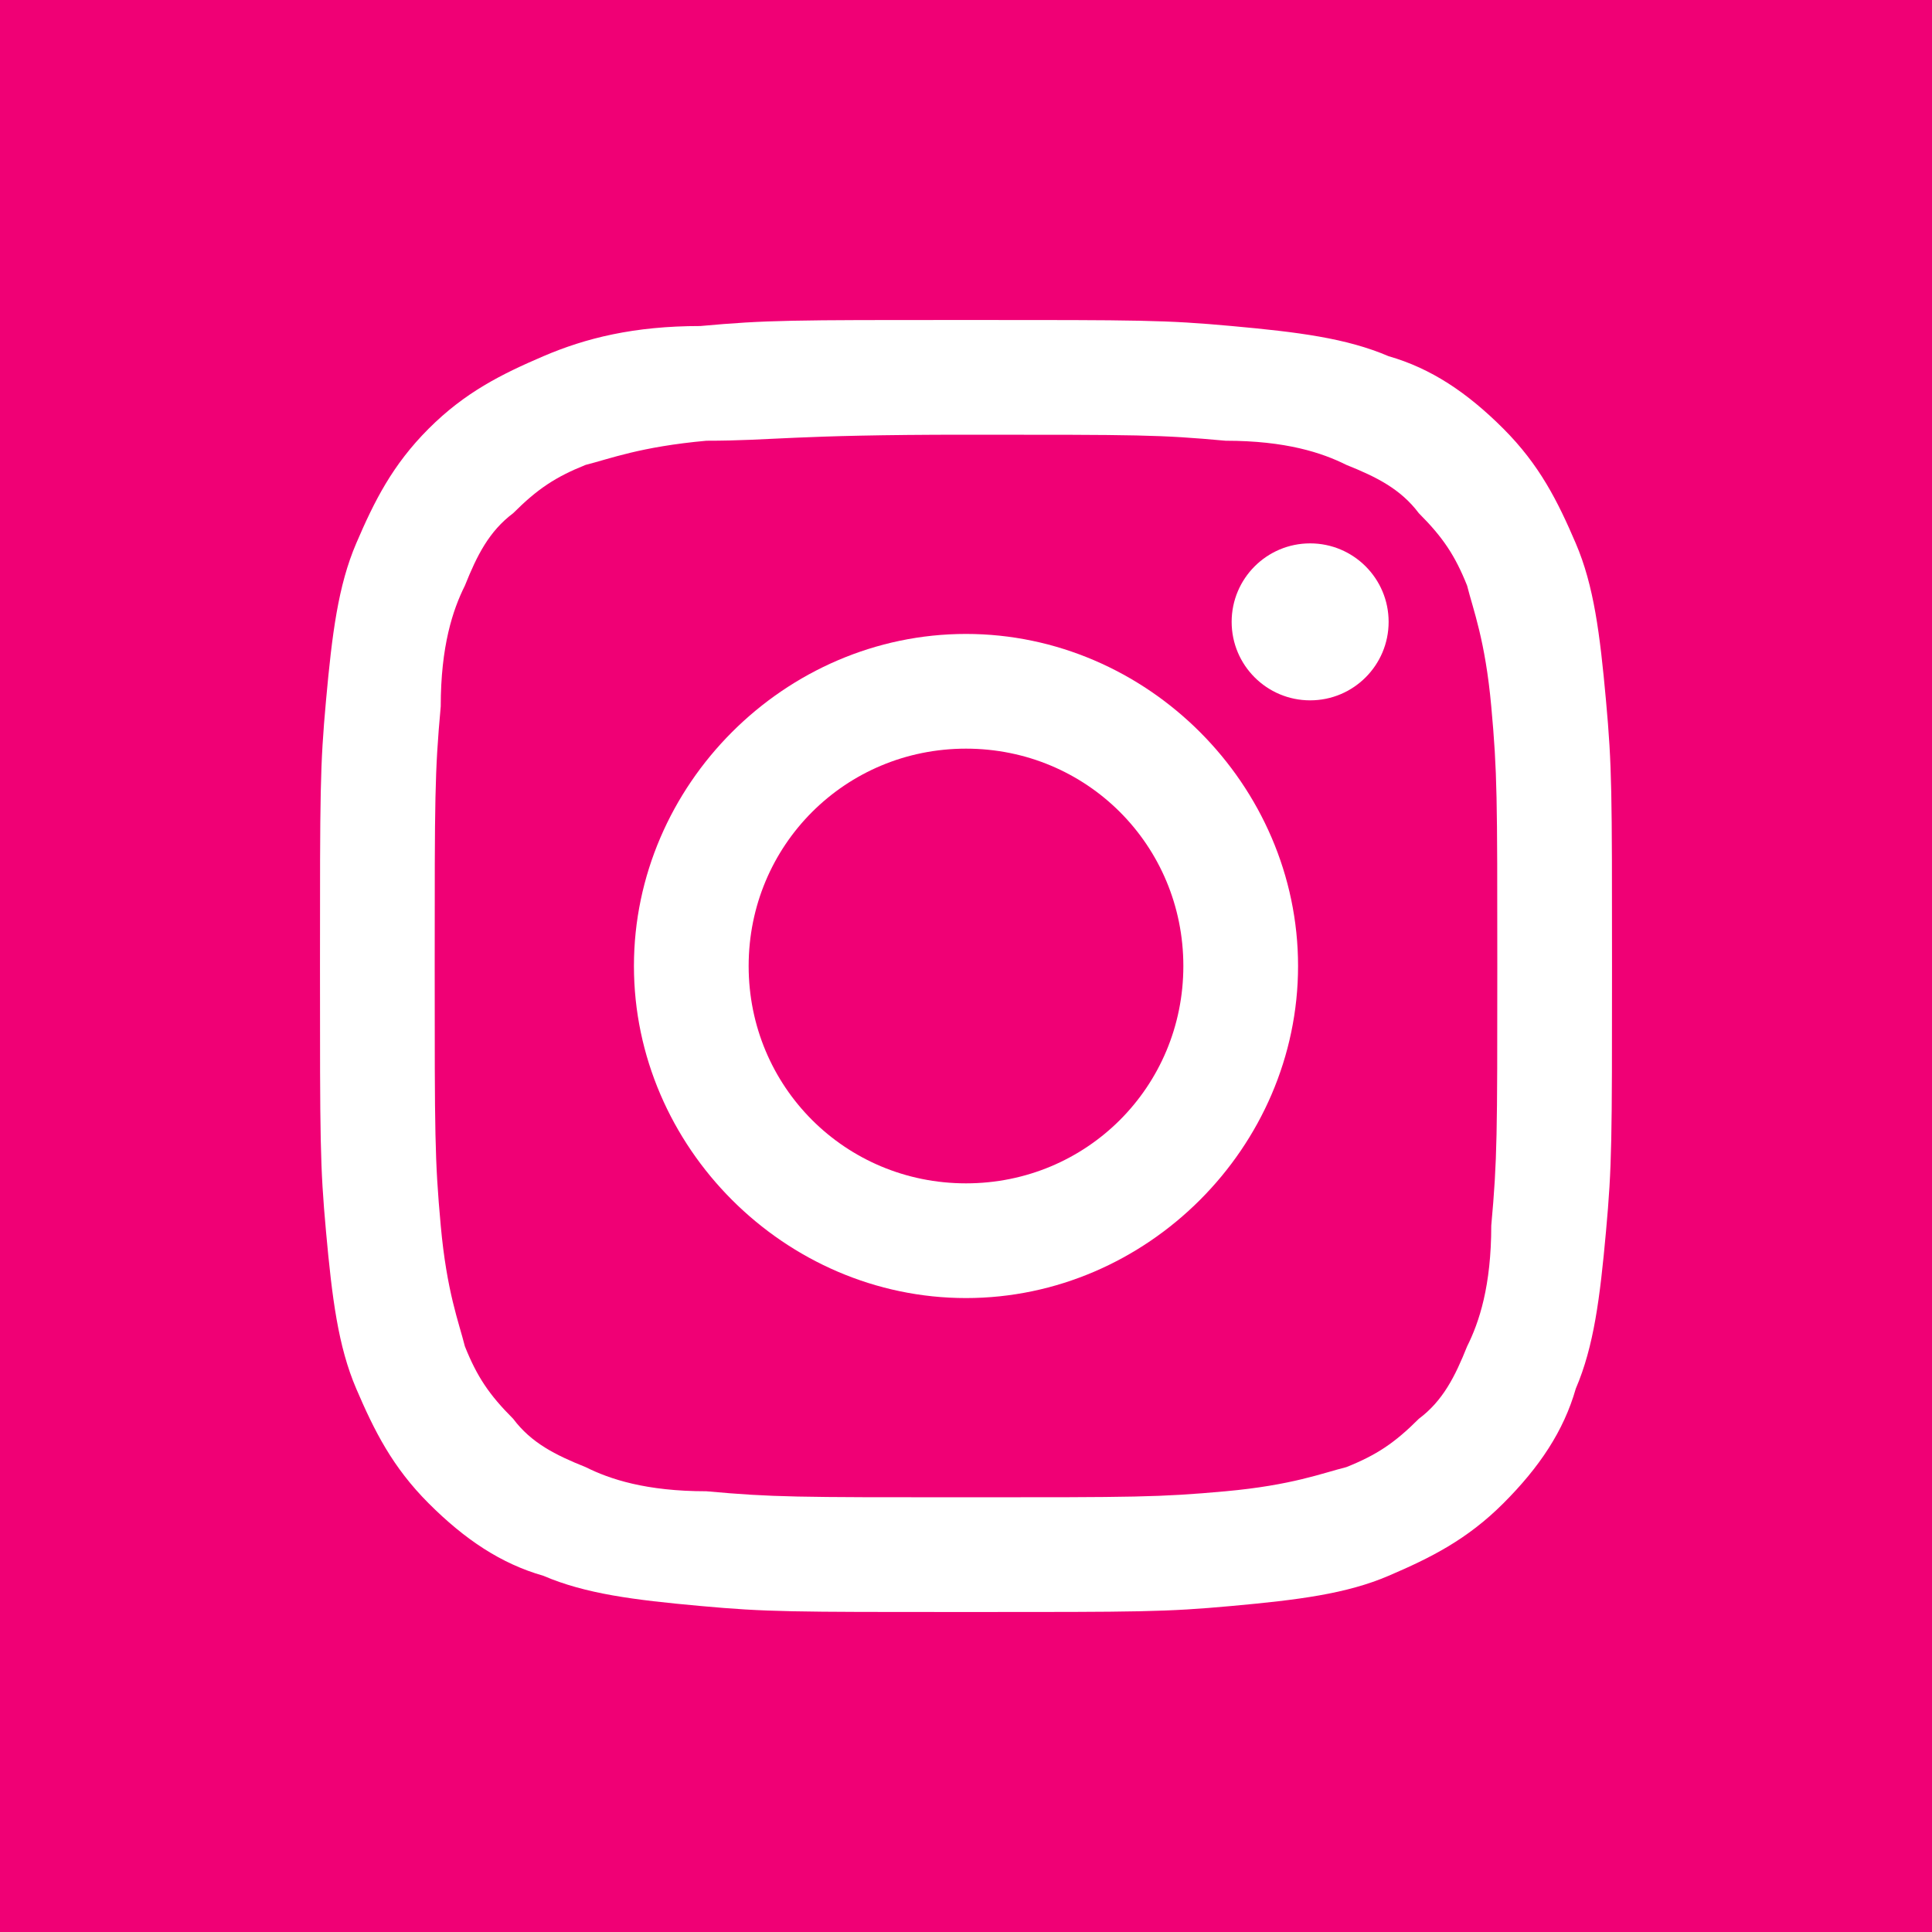
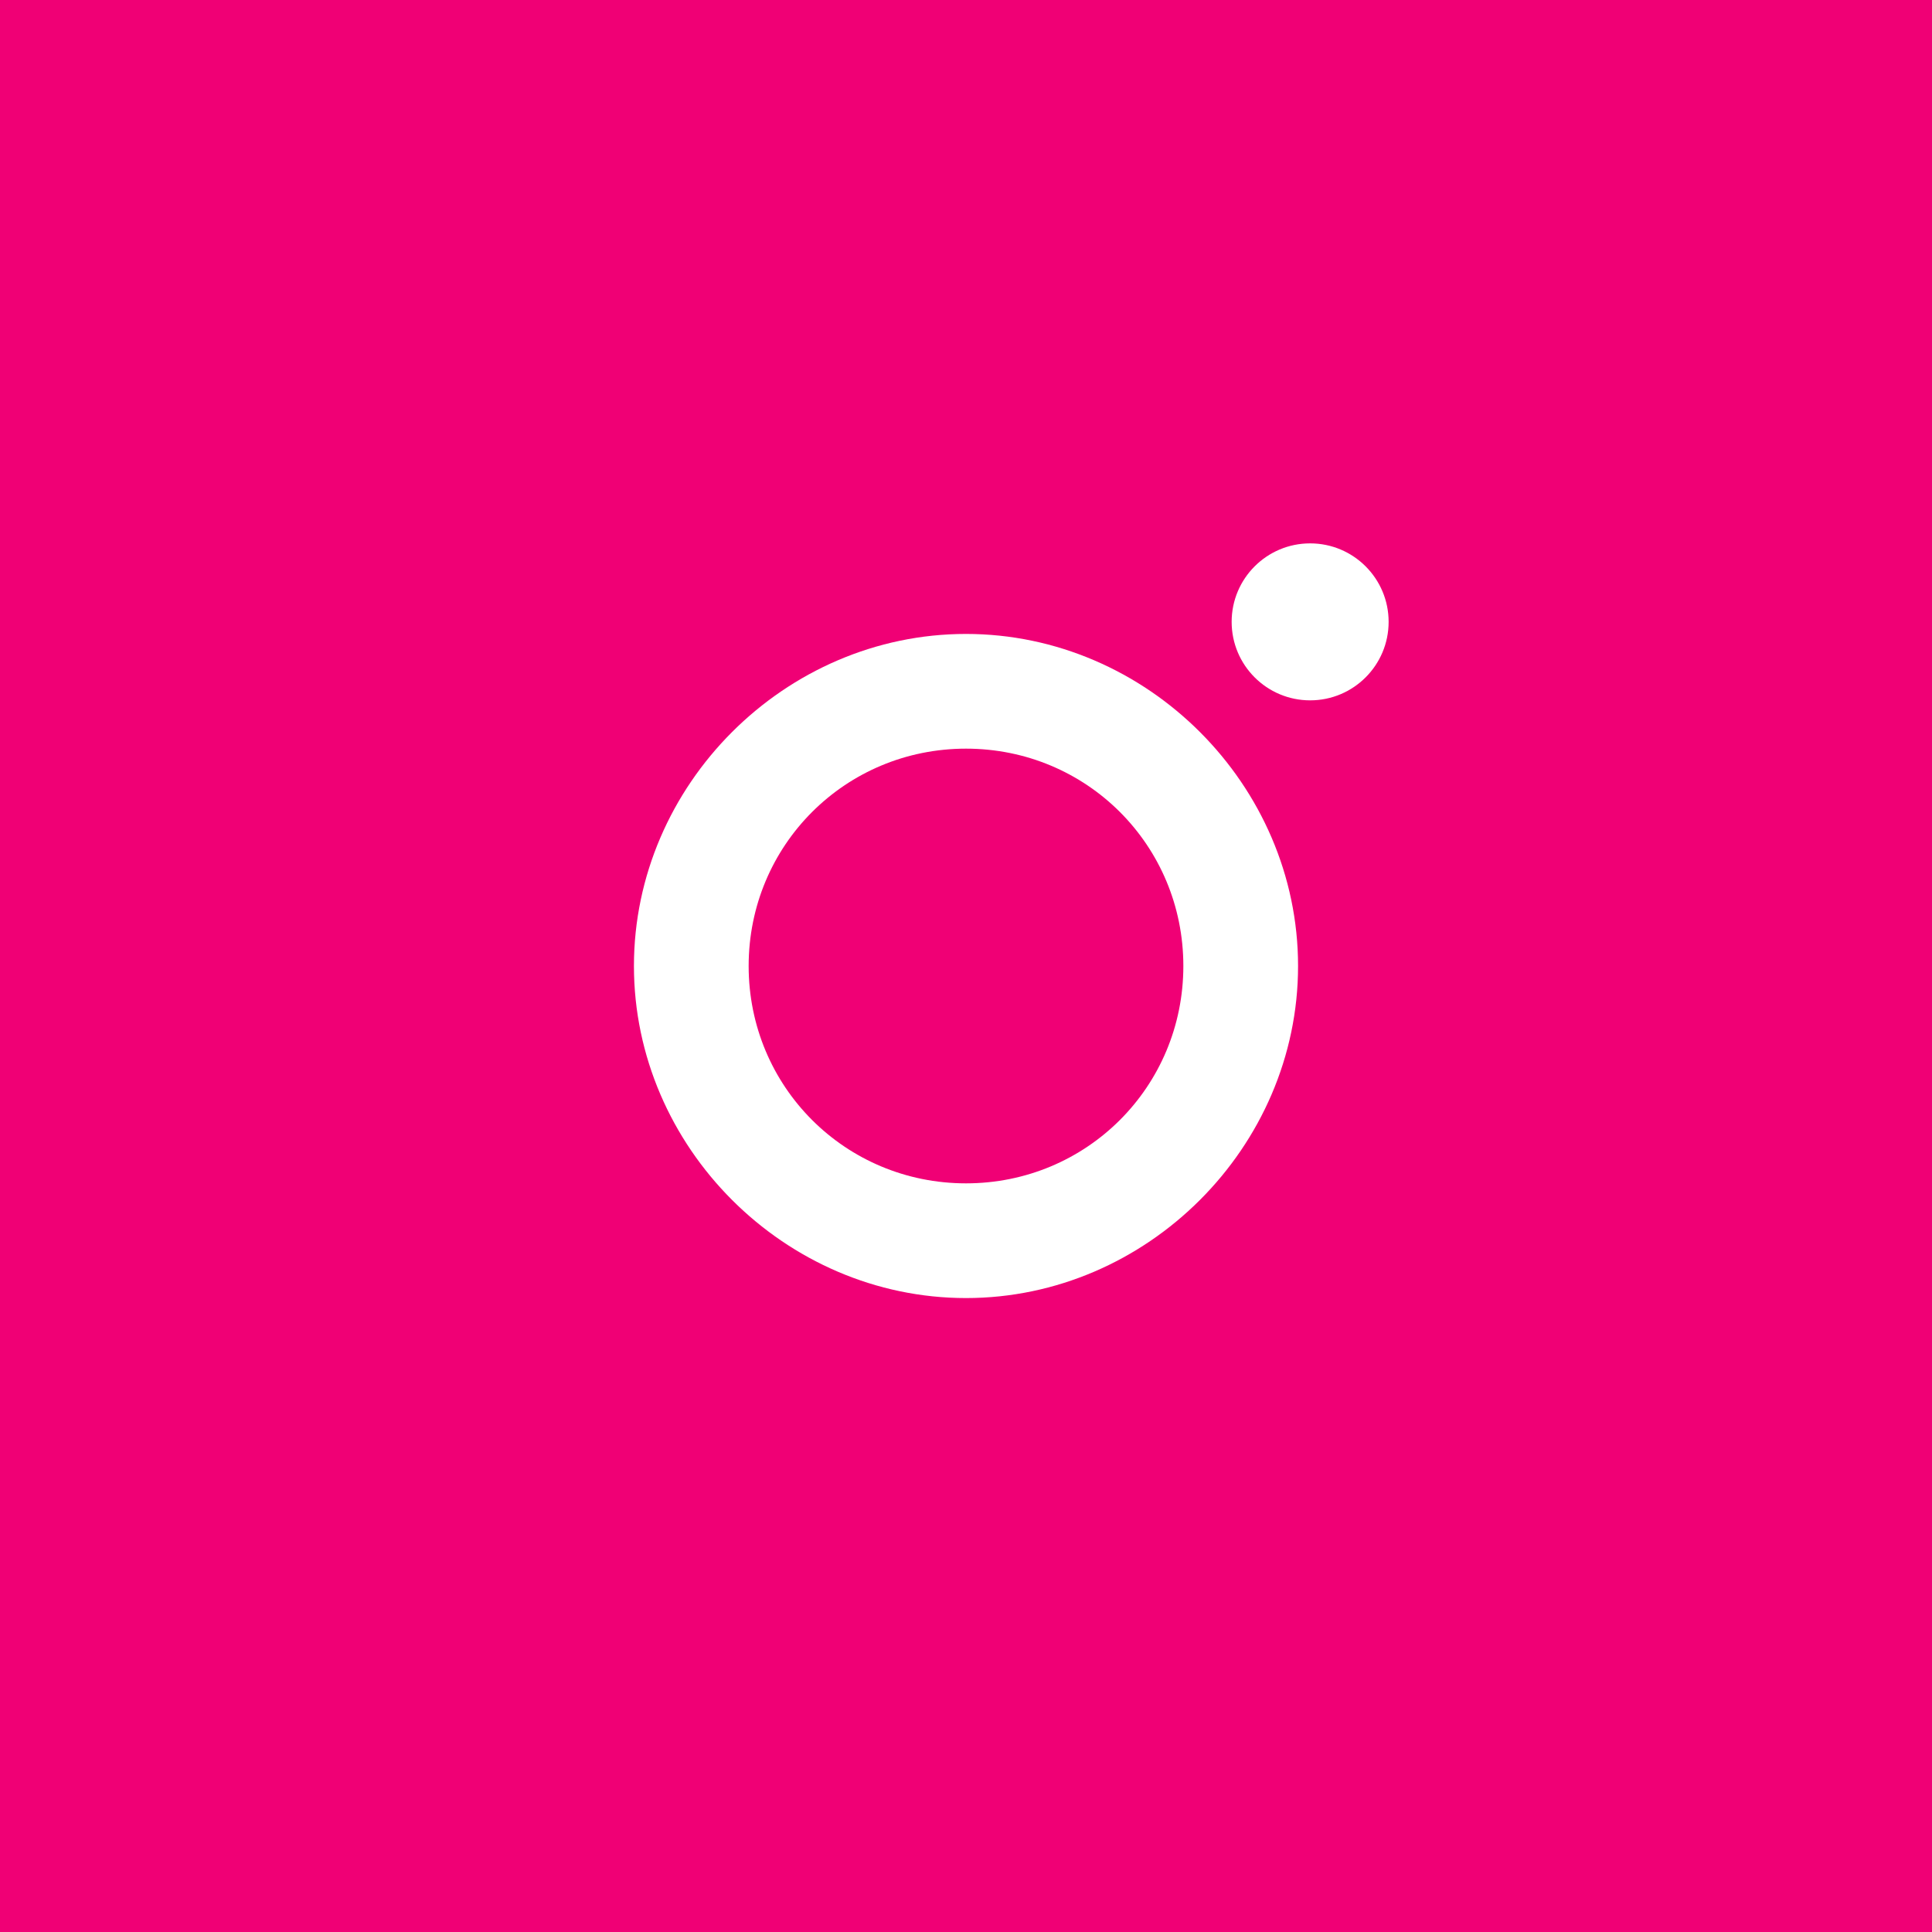
<svg xmlns="http://www.w3.org/2000/svg" version="1.1" id="Layer_1" x="0px" y="0px" viewBox="0 0 32 32" style="enable-background:new 0 0 32 32;" xml:space="preserve">
  <style type="text/css">
	.st0{fill:#F00075;}
	.st1{fill:#FFFFFF;}
</style>
  <g>
    <rect class="st0" width="32" height="32" />
    <g>
-       <path class="st1" d="M16,7.2c2.9,0,3.2,0,4.3,0.1c1,0,1.6,0.2,2,0.4c0.5,0.2,0.9,0.4,1.2,0.8c0.4,0.4,0.6,0.7,0.8,1.2    c0.1,0.4,0.3,0.9,0.4,2s0.1,1.5,0.1,4.3s0,3.2-0.1,4.3c0,1-0.2,1.6-0.4,2c-0.2,0.5-0.4,0.9-0.8,1.2c-0.4,0.4-0.7,0.6-1.2,0.8    c-0.4,0.1-0.9,0.3-2,0.4s-1.5,0.1-4.3,0.1s-3.2,0-4.3-0.1c-1,0-1.6-0.2-2-0.4c-0.5-0.2-0.9-0.4-1.2-0.8c-0.4-0.4-0.6-0.7-0.8-1.2    c-0.1-0.4-0.3-0.9-0.4-2S7.2,18.8,7.2,16s0-3.2,0.1-4.3c0-1,0.2-1.6,0.4-2c0.2-0.5,0.4-0.9,0.8-1.2c0.4-0.4,0.7-0.6,1.2-0.8    c0.4-0.1,0.9-0.3,2-0.4C12.8,7.3,13.1,7.2,16,7.2 M16,5.3c-2.9,0-3.3,0-4.4,0.1c-1.1,0-1.9,0.2-2.6,0.5C8.3,6.2,7.7,6.5,7.1,7.1    S6.2,8.3,5.9,9c-0.3,0.7-0.4,1.5-0.5,2.6S5.3,13.1,5.3,16s0,3.3,0.1,4.4s0.2,1.9,0.5,2.6s0.6,1.3,1.2,1.9s1.2,1,1.9,1.2    c0.7,0.3,1.5,0.4,2.6,0.5s1.5,0.1,4.4,0.1s3.3,0,4.4-0.1s1.9-0.2,2.6-0.5s1.3-0.6,1.9-1.2s1-1.2,1.2-1.9c0.3-0.7,0.4-1.5,0.5-2.6    s0.1-1.5,0.1-4.4s0-3.3-0.1-4.4S26.4,9.7,26.1,9c-0.3-0.7-0.6-1.3-1.2-1.9s-1.2-1-1.9-1.2c-0.7-0.3-1.5-0.4-2.6-0.5    C19.3,5.3,18.9,5.3,16,5.3L16,5.3z" />
      <path class="st1" d="M16,10.5c-3,0-5.5,2.5-5.5,5.5s2.5,5.5,5.5,5.5s5.5-2.5,5.5-5.5S19,10.5,16,10.5z M16,19.6    c-2,0-3.6-1.6-3.6-3.6s1.6-3.6,3.6-3.6s3.6,1.6,3.6,3.6S18,19.6,16,19.6z" />
      <circle class="st1" cx="21.7" cy="10.3" r="1.3" />
    </g>
  </g>
</svg>